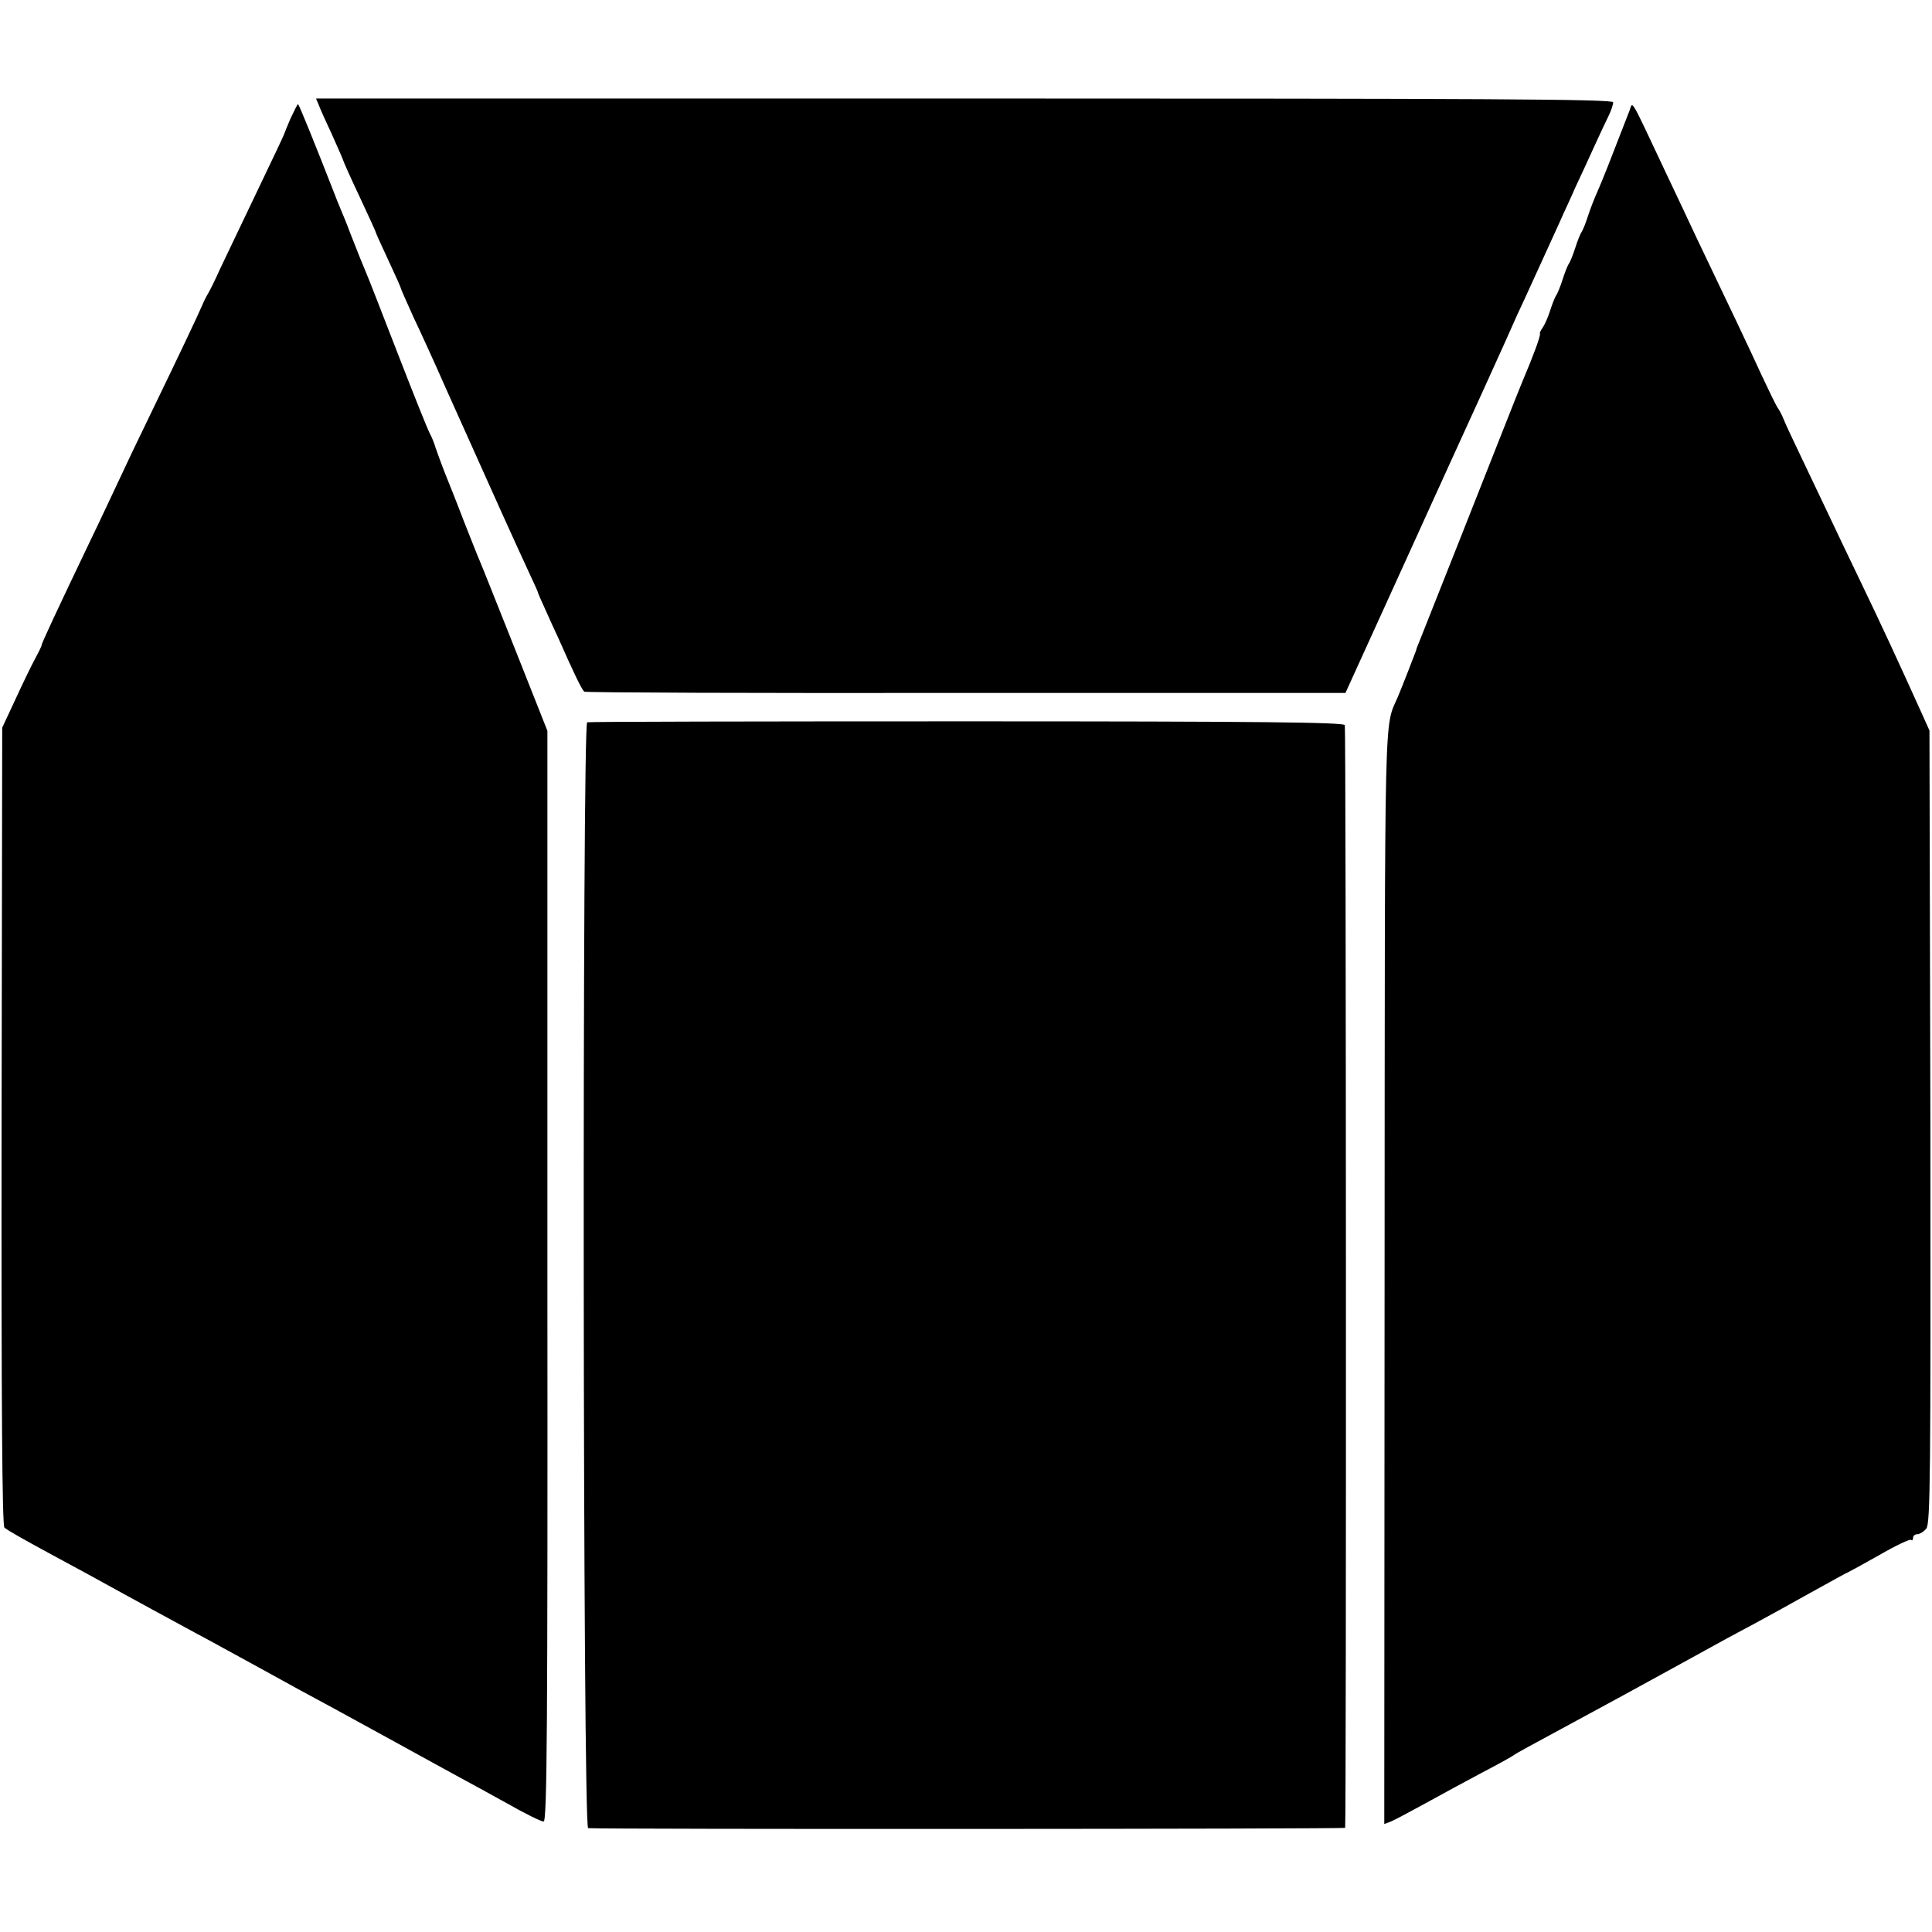
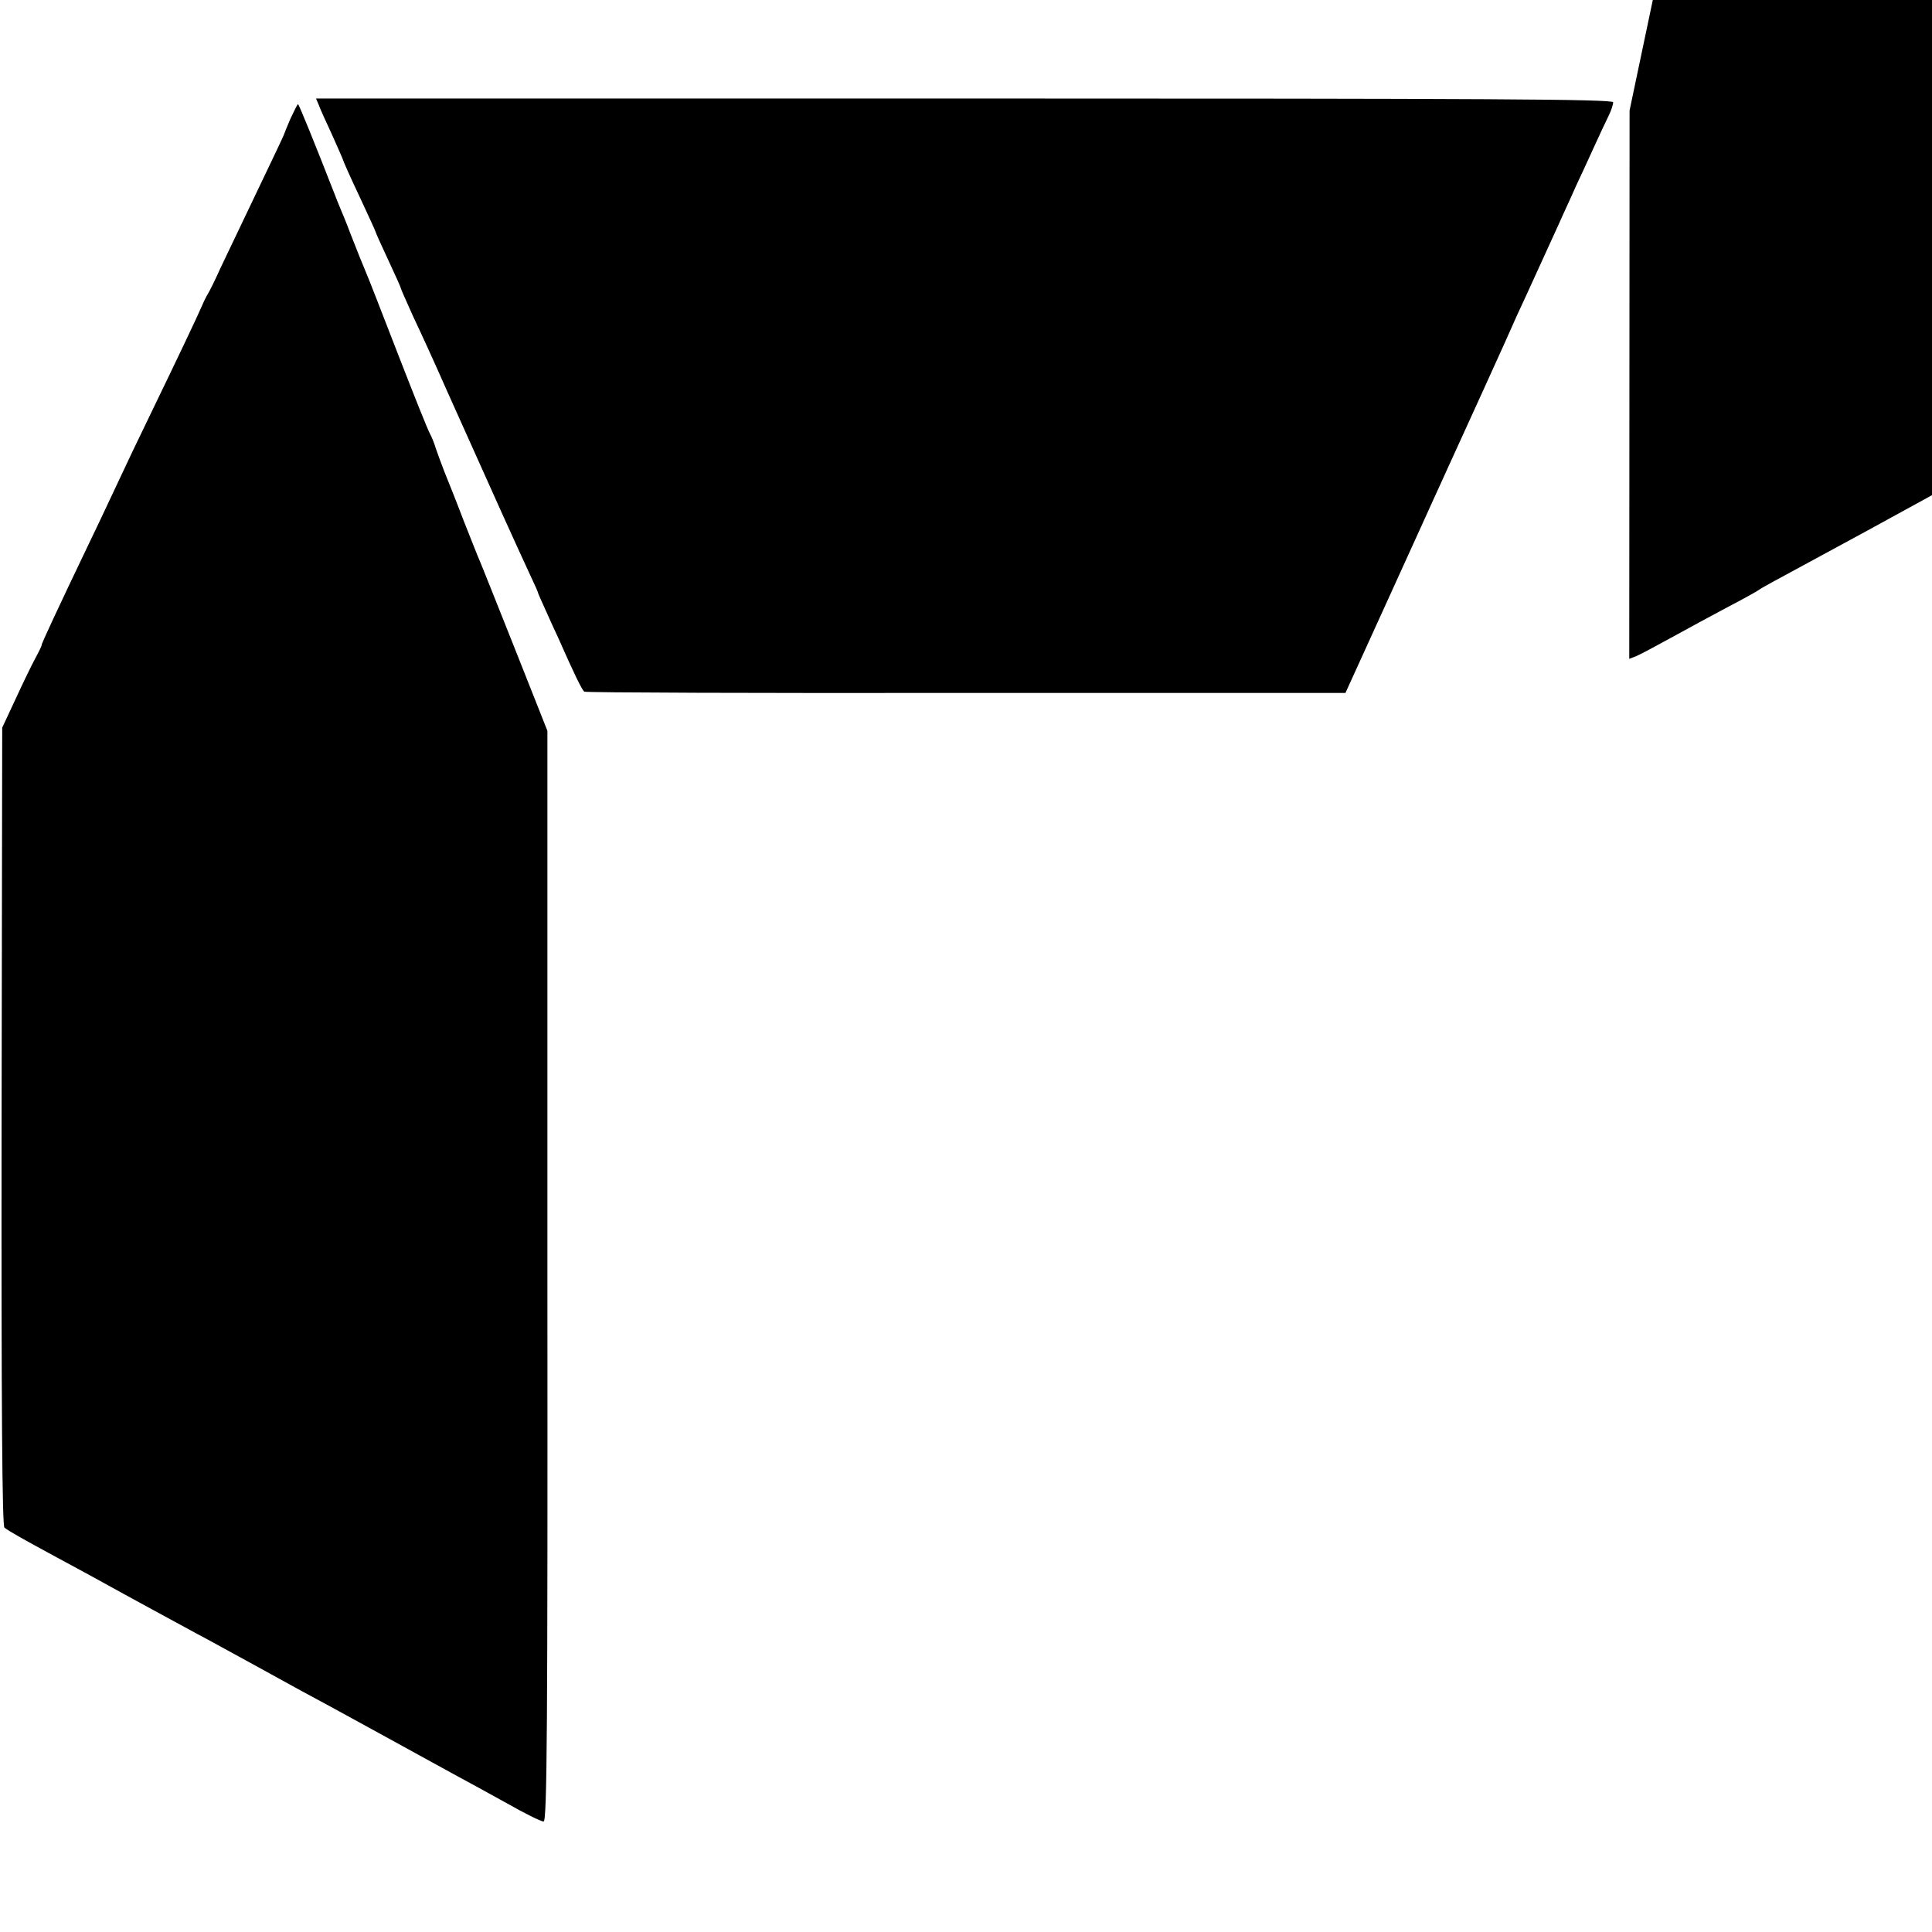
<svg xmlns="http://www.w3.org/2000/svg" version="1.0" width="612pt" height="612pt" viewBox="0 0 612 612" preserveAspectRatio="xMidYMid meet">
  <g transform="translate(0,612) scale(0.1,-0.1)" fill="#000000" stroke="none">
    <path d="M1010 5787 c4 -12 23 -53 41 -92 17 -38 33 -74 35 -80 1 -5 25 -59 53 -118 28 -60 51 -110 51 -112 0 -2 18 -42 40 -89 22 -47 40 -87 40 -90 0 -2 18 -42 39 -89 22 -46 70 -151 106 -233 159 -355 216 -481 266 -589 13 -27 24 -52 24 -55 1 -3 11 -26 23 -52 12 -27 30 -67 41 -90 49 -111 74 -163 82 -169 5 -3 550 -5 1210 -4 l1201 0 132 290 c73 160 140 308 150 330 10 22 29 63 41 90 108 237 128 280 182 400 24 55 55 123 68 150 23 50 63 138 105 230 12 28 36 78 51 113 16 34 43 92 60 130 17 37 37 80 45 96 8 16 14 35 14 42 0 10 -399 12 -2054 12 l-2055 0 9 -21z" />
    <path d="M920 5744 c-11 -26 -20 -48 -20 -49 0 -2 -39 -84 -86 -182 -47 -98 -99 -207 -116 -243 -16 -36 -34 -72 -39 -80 -5 -8 -13 -24 -18 -36 -14 -33 -82 -176 -161 -339 -40 -82 -87 -181 -105 -220 -18 -38 -58 -124 -90 -190 -103 -215 -154 -325 -153 -328 1 -1 -8 -20 -20 -42 -12 -22 -40 -80 -63 -130 l-42 -90 -2 -1263 c-1 -892 2 -1265 9 -1271 12 -10 60 -37 156 -89 73 -39 153 -83 220 -120 43 -24 127 -69 237 -129 29 -15 119 -65 200 -109 81 -45 180 -99 218 -119 39 -21 133 -73 210 -115 77 -42 165 -91 195 -107 30 -16 101 -55 157 -86 56 -32 107 -57 115 -57 11 0 13 298 12 1727 l0 1728 -103 260 c-57 143 -107 269 -112 280 -5 11 -27 67 -50 125 -22 58 -50 128 -61 155 -11 28 -23 62 -28 76 -4 14 -12 34 -18 45 -6 10 -52 125 -102 254 -50 129 -95 245 -101 258 -11 26 -20 48 -49 122 -11 30 -26 66 -32 80 -6 14 -14 34 -18 45 -61 156 -113 285 -116 285 -2 0 -12 -21 -24 -46z" />
-     <path d="M5162 5770 c-65 -168 -86 -221 -101 -255 -10 -22 -24 -58 -31 -80 -7 -22 -16 -44 -20 -50 -4 -5 -13 -28 -20 -50 -7 -22 -16 -44 -20 -50 -4 -5 -13 -28 -20 -50 -7 -22 -16 -44 -20 -50 -4 -5 -13 -28 -20 -50 -7 -22 -18 -46 -24 -54 -6 -8 -9 -16 -8 -18 4 -3 -22 -73 -54 -148 -7 -16 -28 -70 -48 -120 -59 -150 -268 -678 -279 -705 -6 -14 -11 -27 -11 -30 -2 -6 -45 -117 -57 -145 -45 -107 -42 26 -43 -1836 l-1 -1737 21 8 c12 5 61 31 110 58 49 27 130 71 179 97 50 26 95 51 100 55 9 7 58 33 200 110 60 32 219 119 330 180 130 72 182 100 235 128 30 16 108 59 174 96 65 36 119 66 121 66 1 0 45 24 98 54 52 30 98 52 101 48 3 -3 6 0 6 6 0 7 6 12 13 12 8 0 21 8 29 18 13 15 14 175 13 1272 l-3 1256 -22 49 c-75 166 -129 283 -195 420 -32 66 -79 165 -105 220 -26 55 -66 139 -89 187 -23 48 -46 97 -51 110 -5 13 -14 30 -20 38 -5 8 -27 53 -49 100 -36 79 -104 222 -206 435 -23 50 -68 144 -99 210 -116 246 -103 223 -114 195z" />
-     <path d="M1860 3832 c-16 -6 -14 -3502 3 -3503 49 -4 2397 -3 2398 1 4 17 3 3483 -1 3493 -4 9 -268 12 -1198 12 -655 0 -1197 -1 -1202 -3z" />
+     <path d="M5162 5770 l-1 -1737 21 8 c12 5 61 31 110 58 49 27 130 71 179 97 50 26 95 51 100 55 9 7 58 33 200 110 60 32 219 119 330 180 130 72 182 100 235 128 30 16 108 59 174 96 65 36 119 66 121 66 1 0 45 24 98 54 52 30 98 52 101 48 3 -3 6 0 6 6 0 7 6 12 13 12 8 0 21 8 29 18 13 15 14 175 13 1272 l-3 1256 -22 49 c-75 166 -129 283 -195 420 -32 66 -79 165 -105 220 -26 55 -66 139 -89 187 -23 48 -46 97 -51 110 -5 13 -14 30 -20 38 -5 8 -27 53 -49 100 -36 79 -104 222 -206 435 -23 50 -68 144 -99 210 -116 246 -103 223 -114 195z" />
  </g>
</svg>